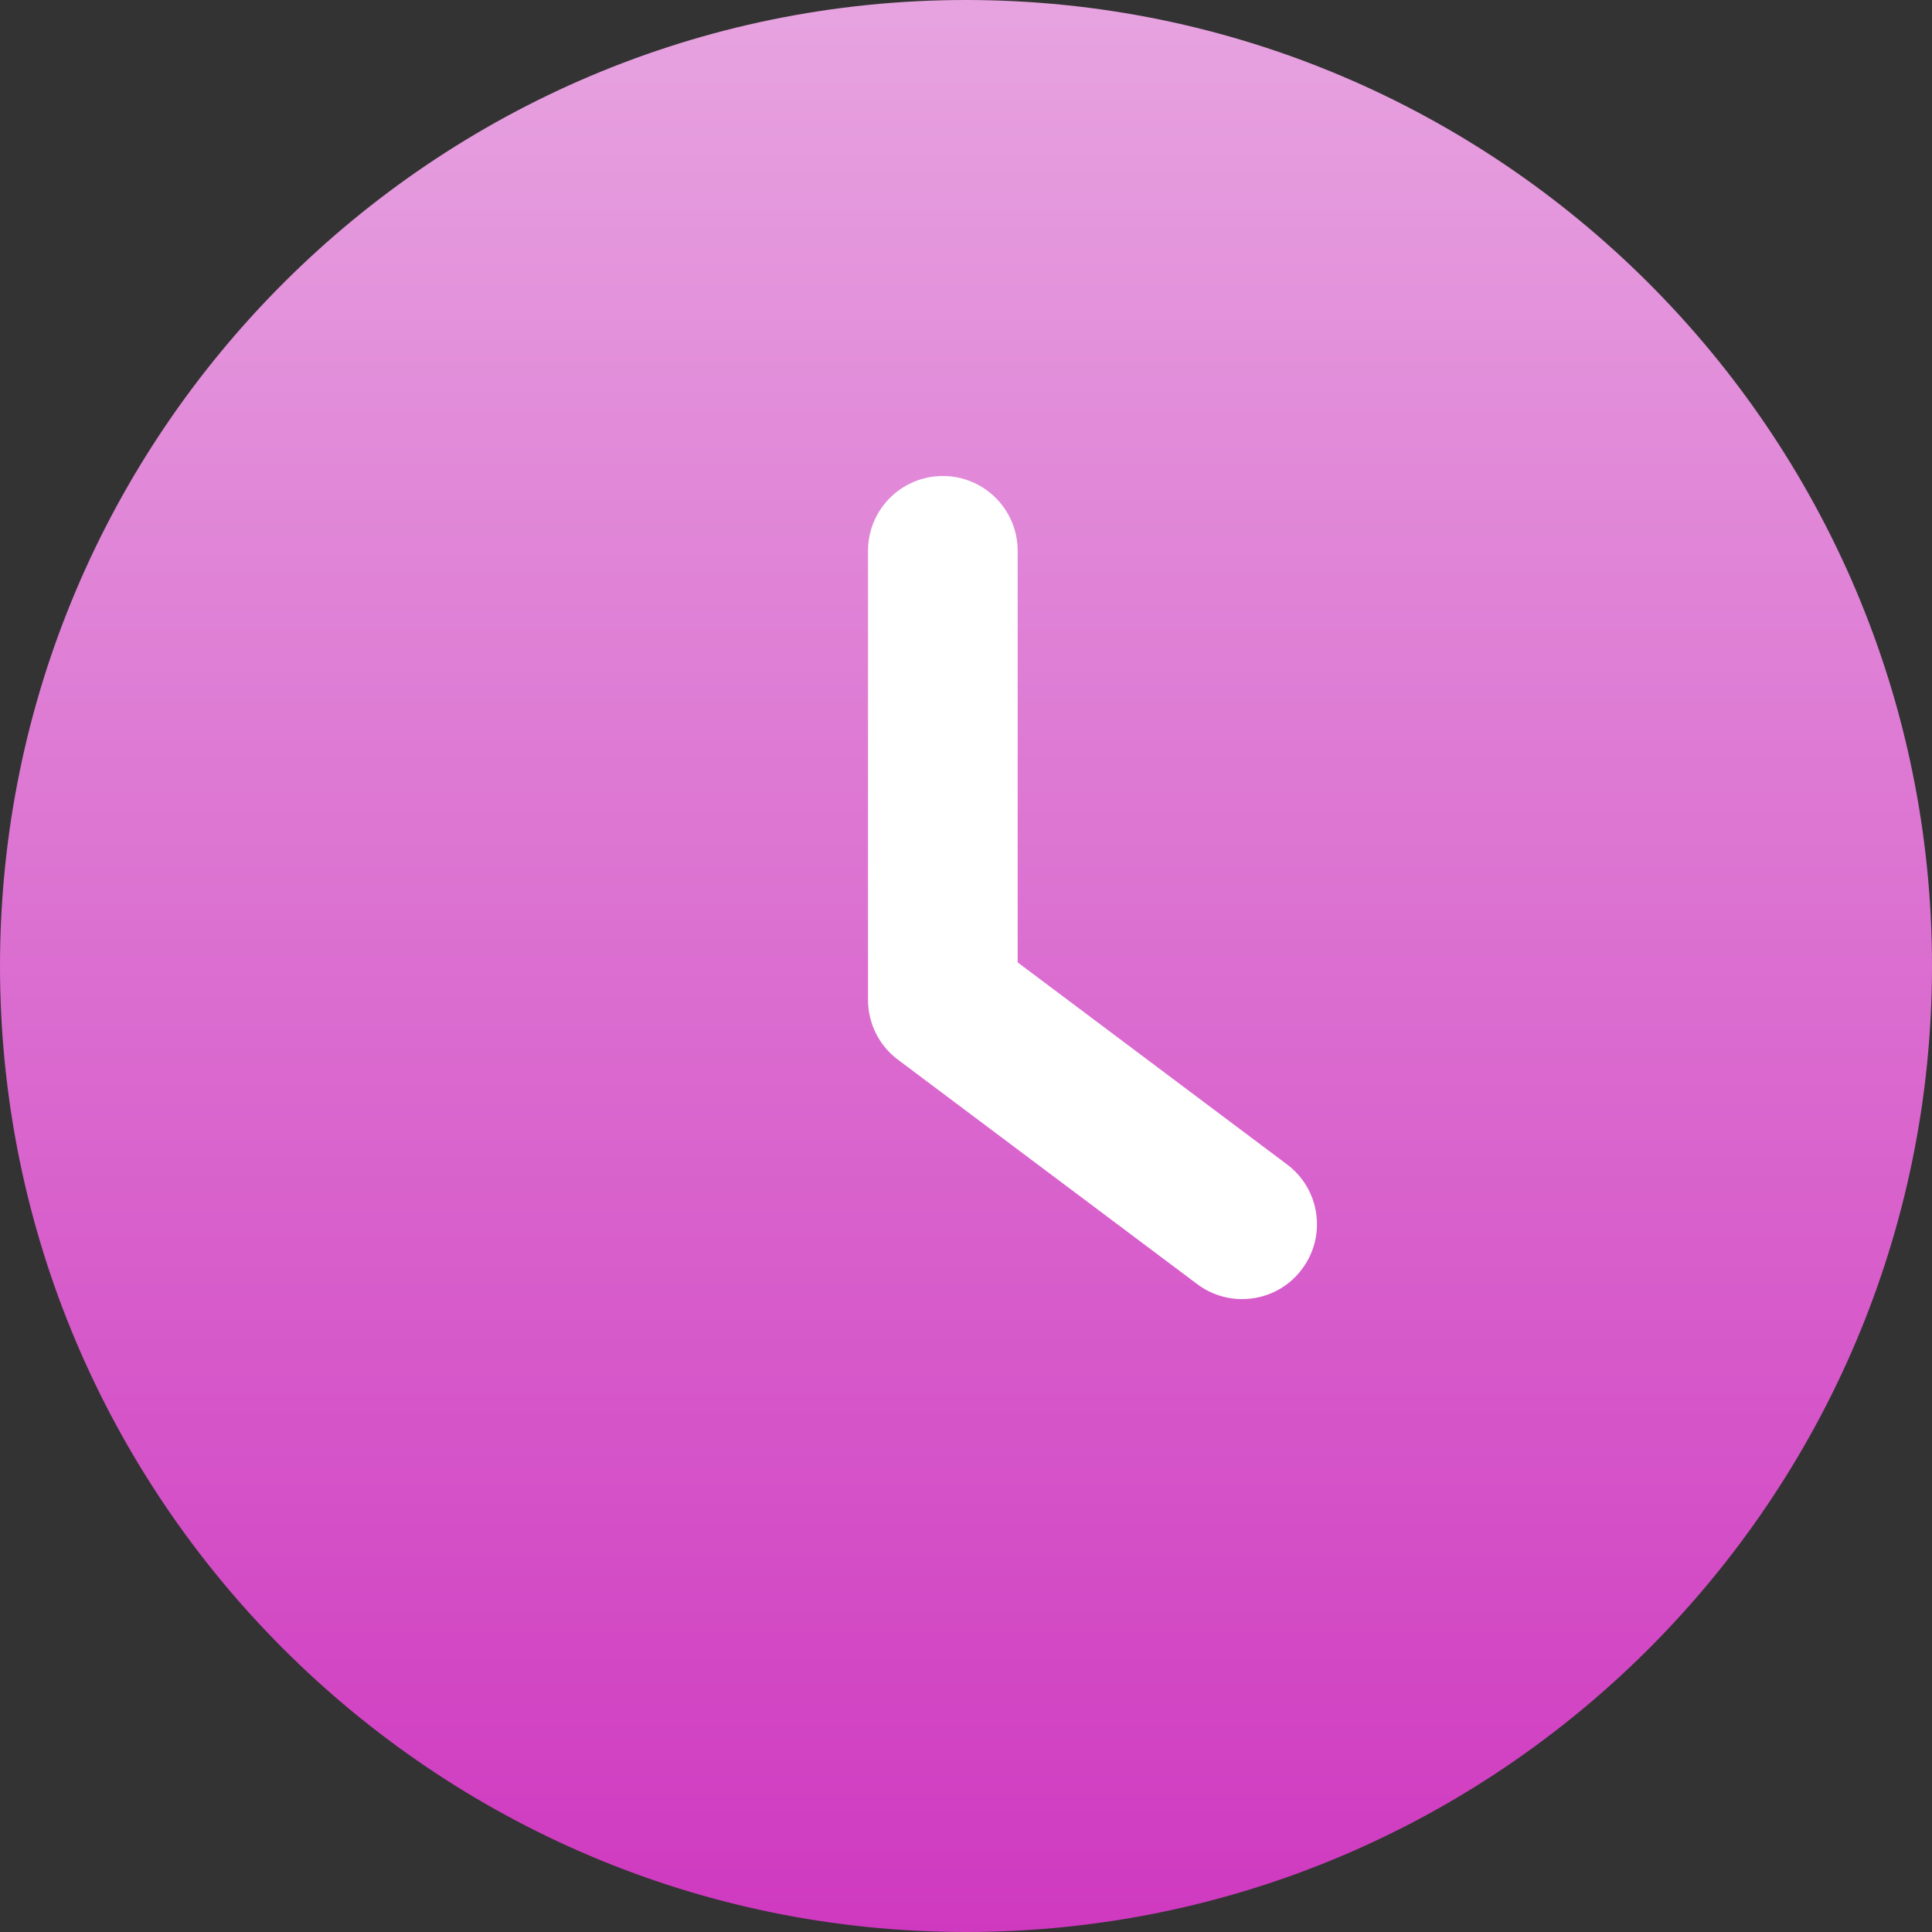
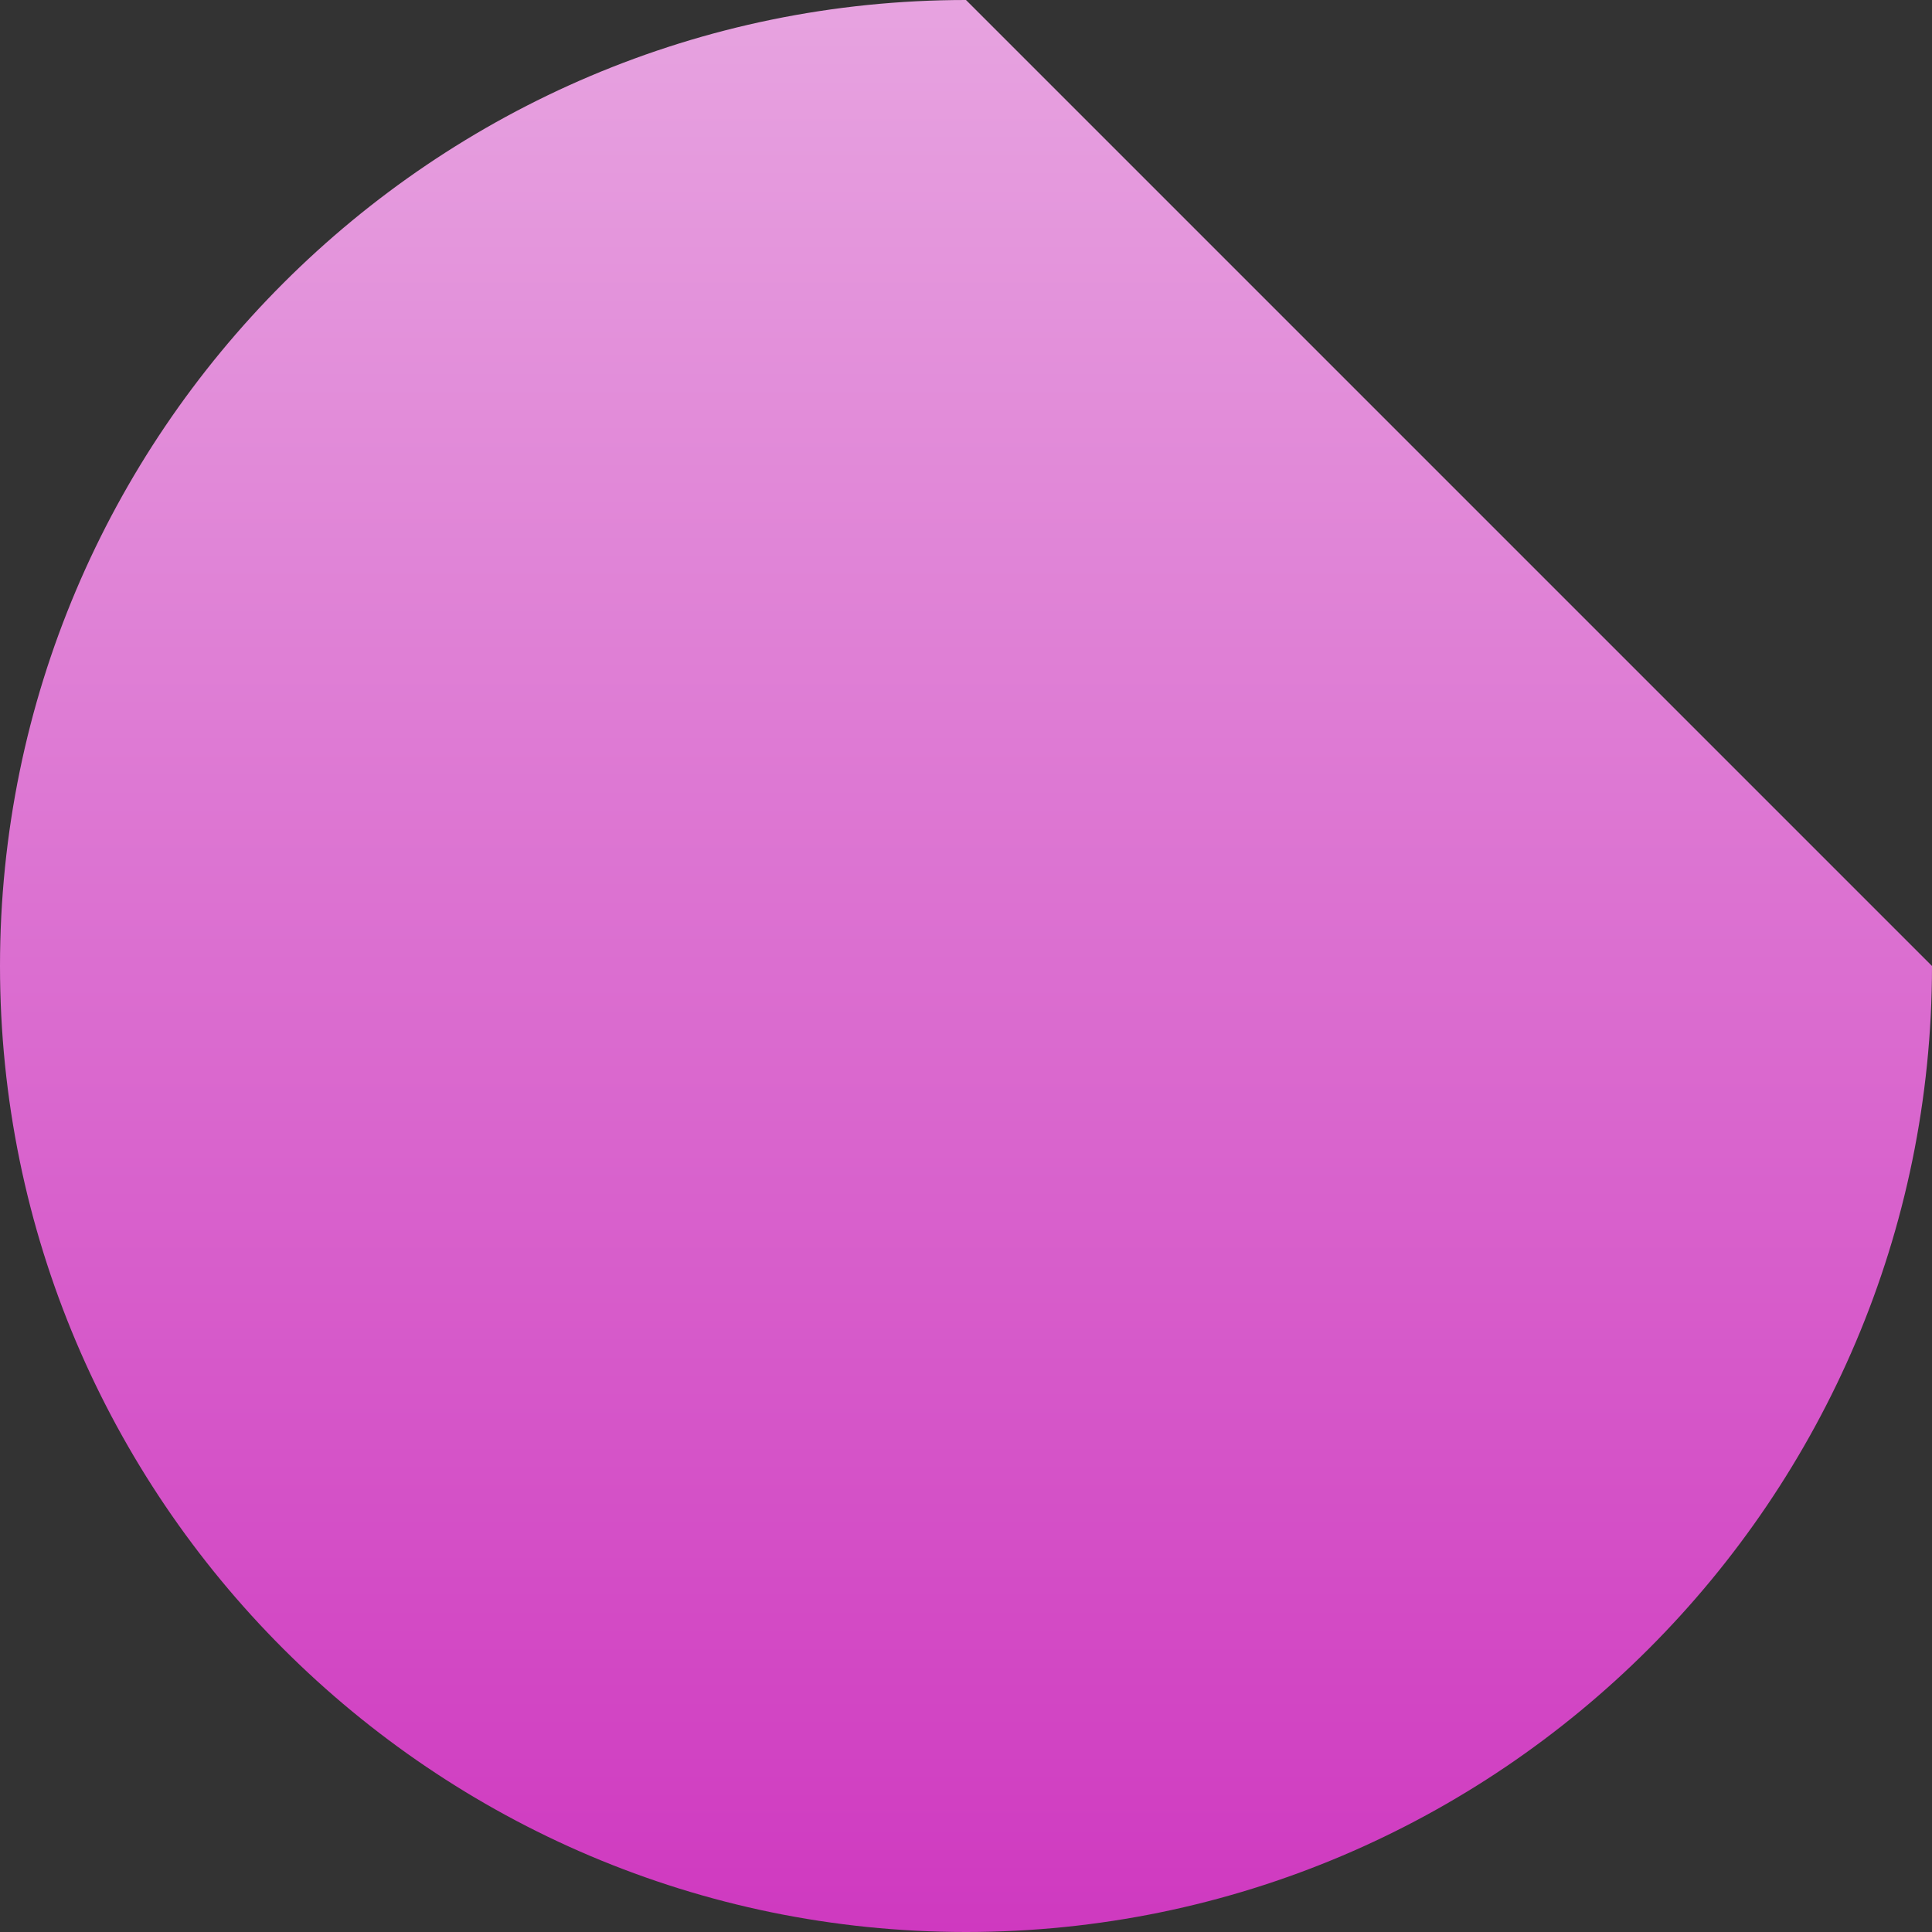
<svg xmlns="http://www.w3.org/2000/svg" width="54" height="54" viewBox="0 0 54 54" fill="none">
  <rect x="0" y="0" width="54" height="54" fill="#333333" stroke="none" />
-   <path d="M27 0C12.111 0 0 12.111 0 27C0 41.889 12.111 54 27 54C41.889 54 54 41.889 54 27C54 12.111 41.889 0 27 0Z" fill="url(#paint0_linear)" />
-   <path d="M35.973 32.546L28.444 26.899V15.396C28.444 14.24 27.509 13.305 26.352 13.305C25.196 13.305 24.261 14.24 24.261 15.396V27.945C24.261 28.603 24.57 29.225 25.097 29.618L33.463 35.892C33.839 36.174 34.279 36.31 34.716 36.31C35.353 36.31 35.981 36.024 36.391 35.472C37.085 34.549 36.897 33.238 35.973 32.546Z" fill="white" />
+   <path d="M27 0C12.111 0 0 12.111 0 27C0 41.889 12.111 54 27 54C41.889 54 54 41.889 54 27Z" fill="url(#paint0_linear)" />
  <defs>
    <linearGradient id="paint0_linear" x1="27" y1="0" x2="27" y2="54" gradientUnits="userSpaceOnUse">
      <stop stop-color="#E7A3E0" />
      <stop offset="1" stop-color="#CF39C0" />
    </linearGradient>
  </defs>
</svg>